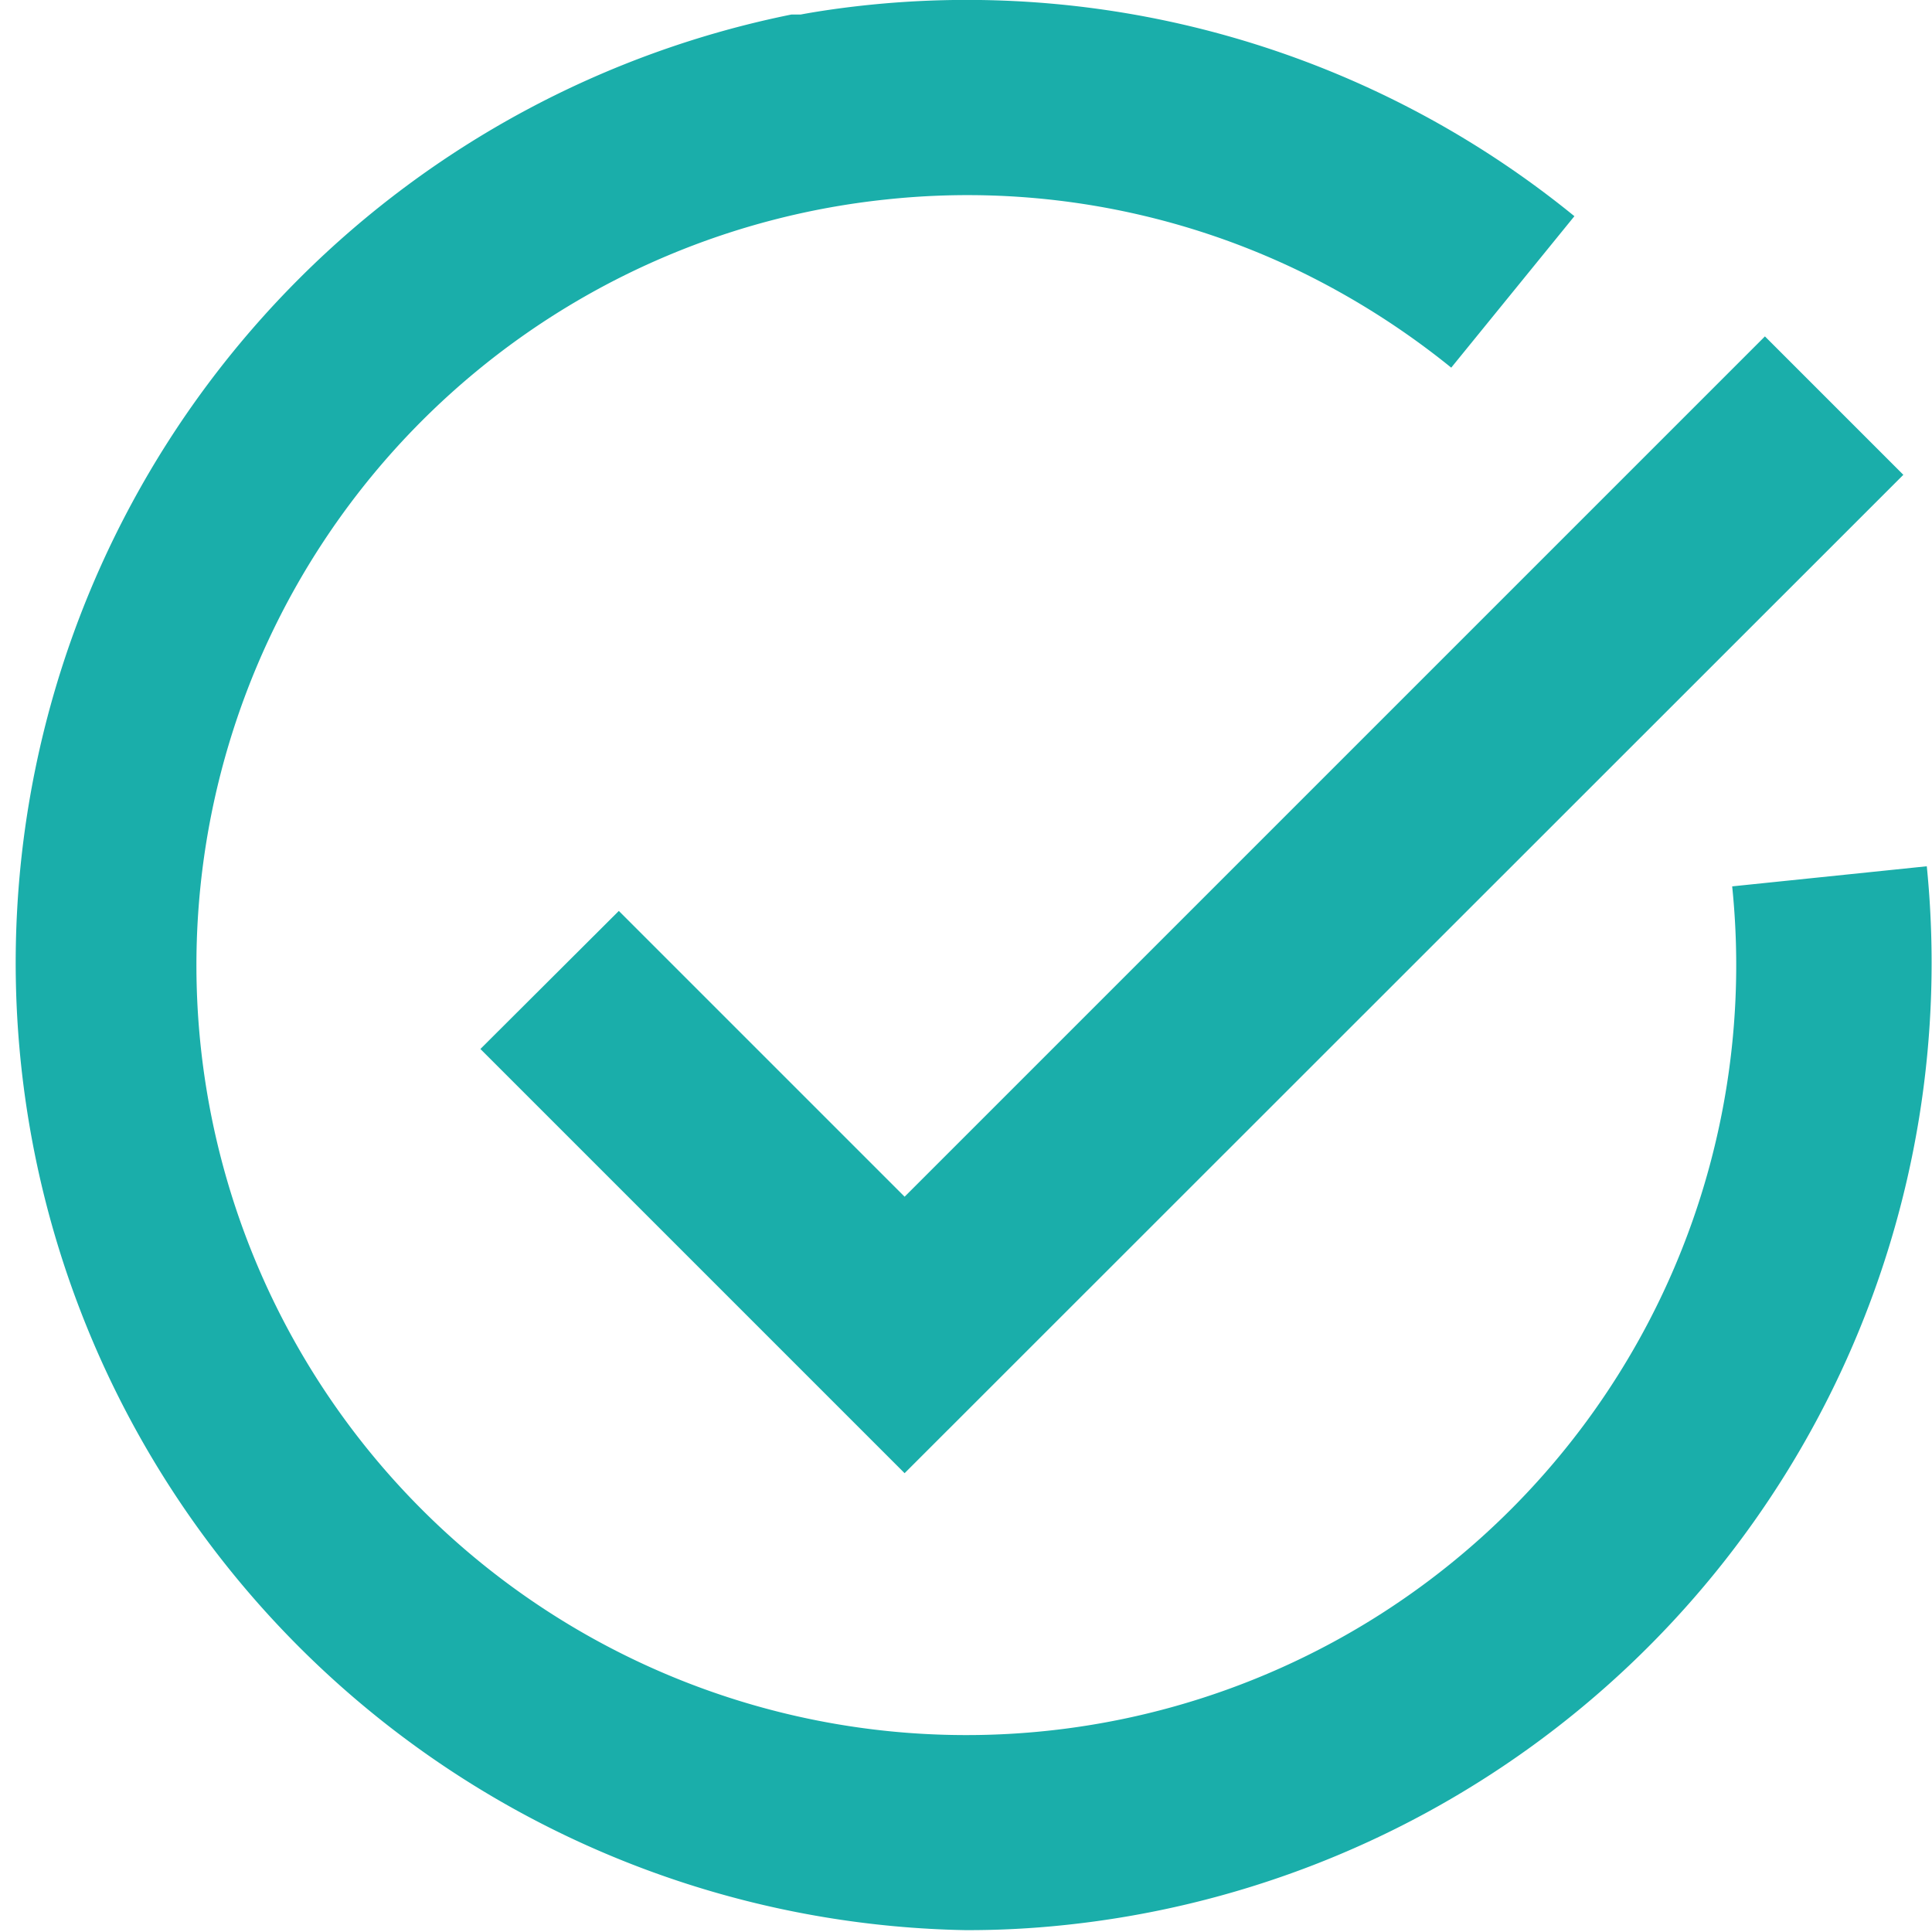
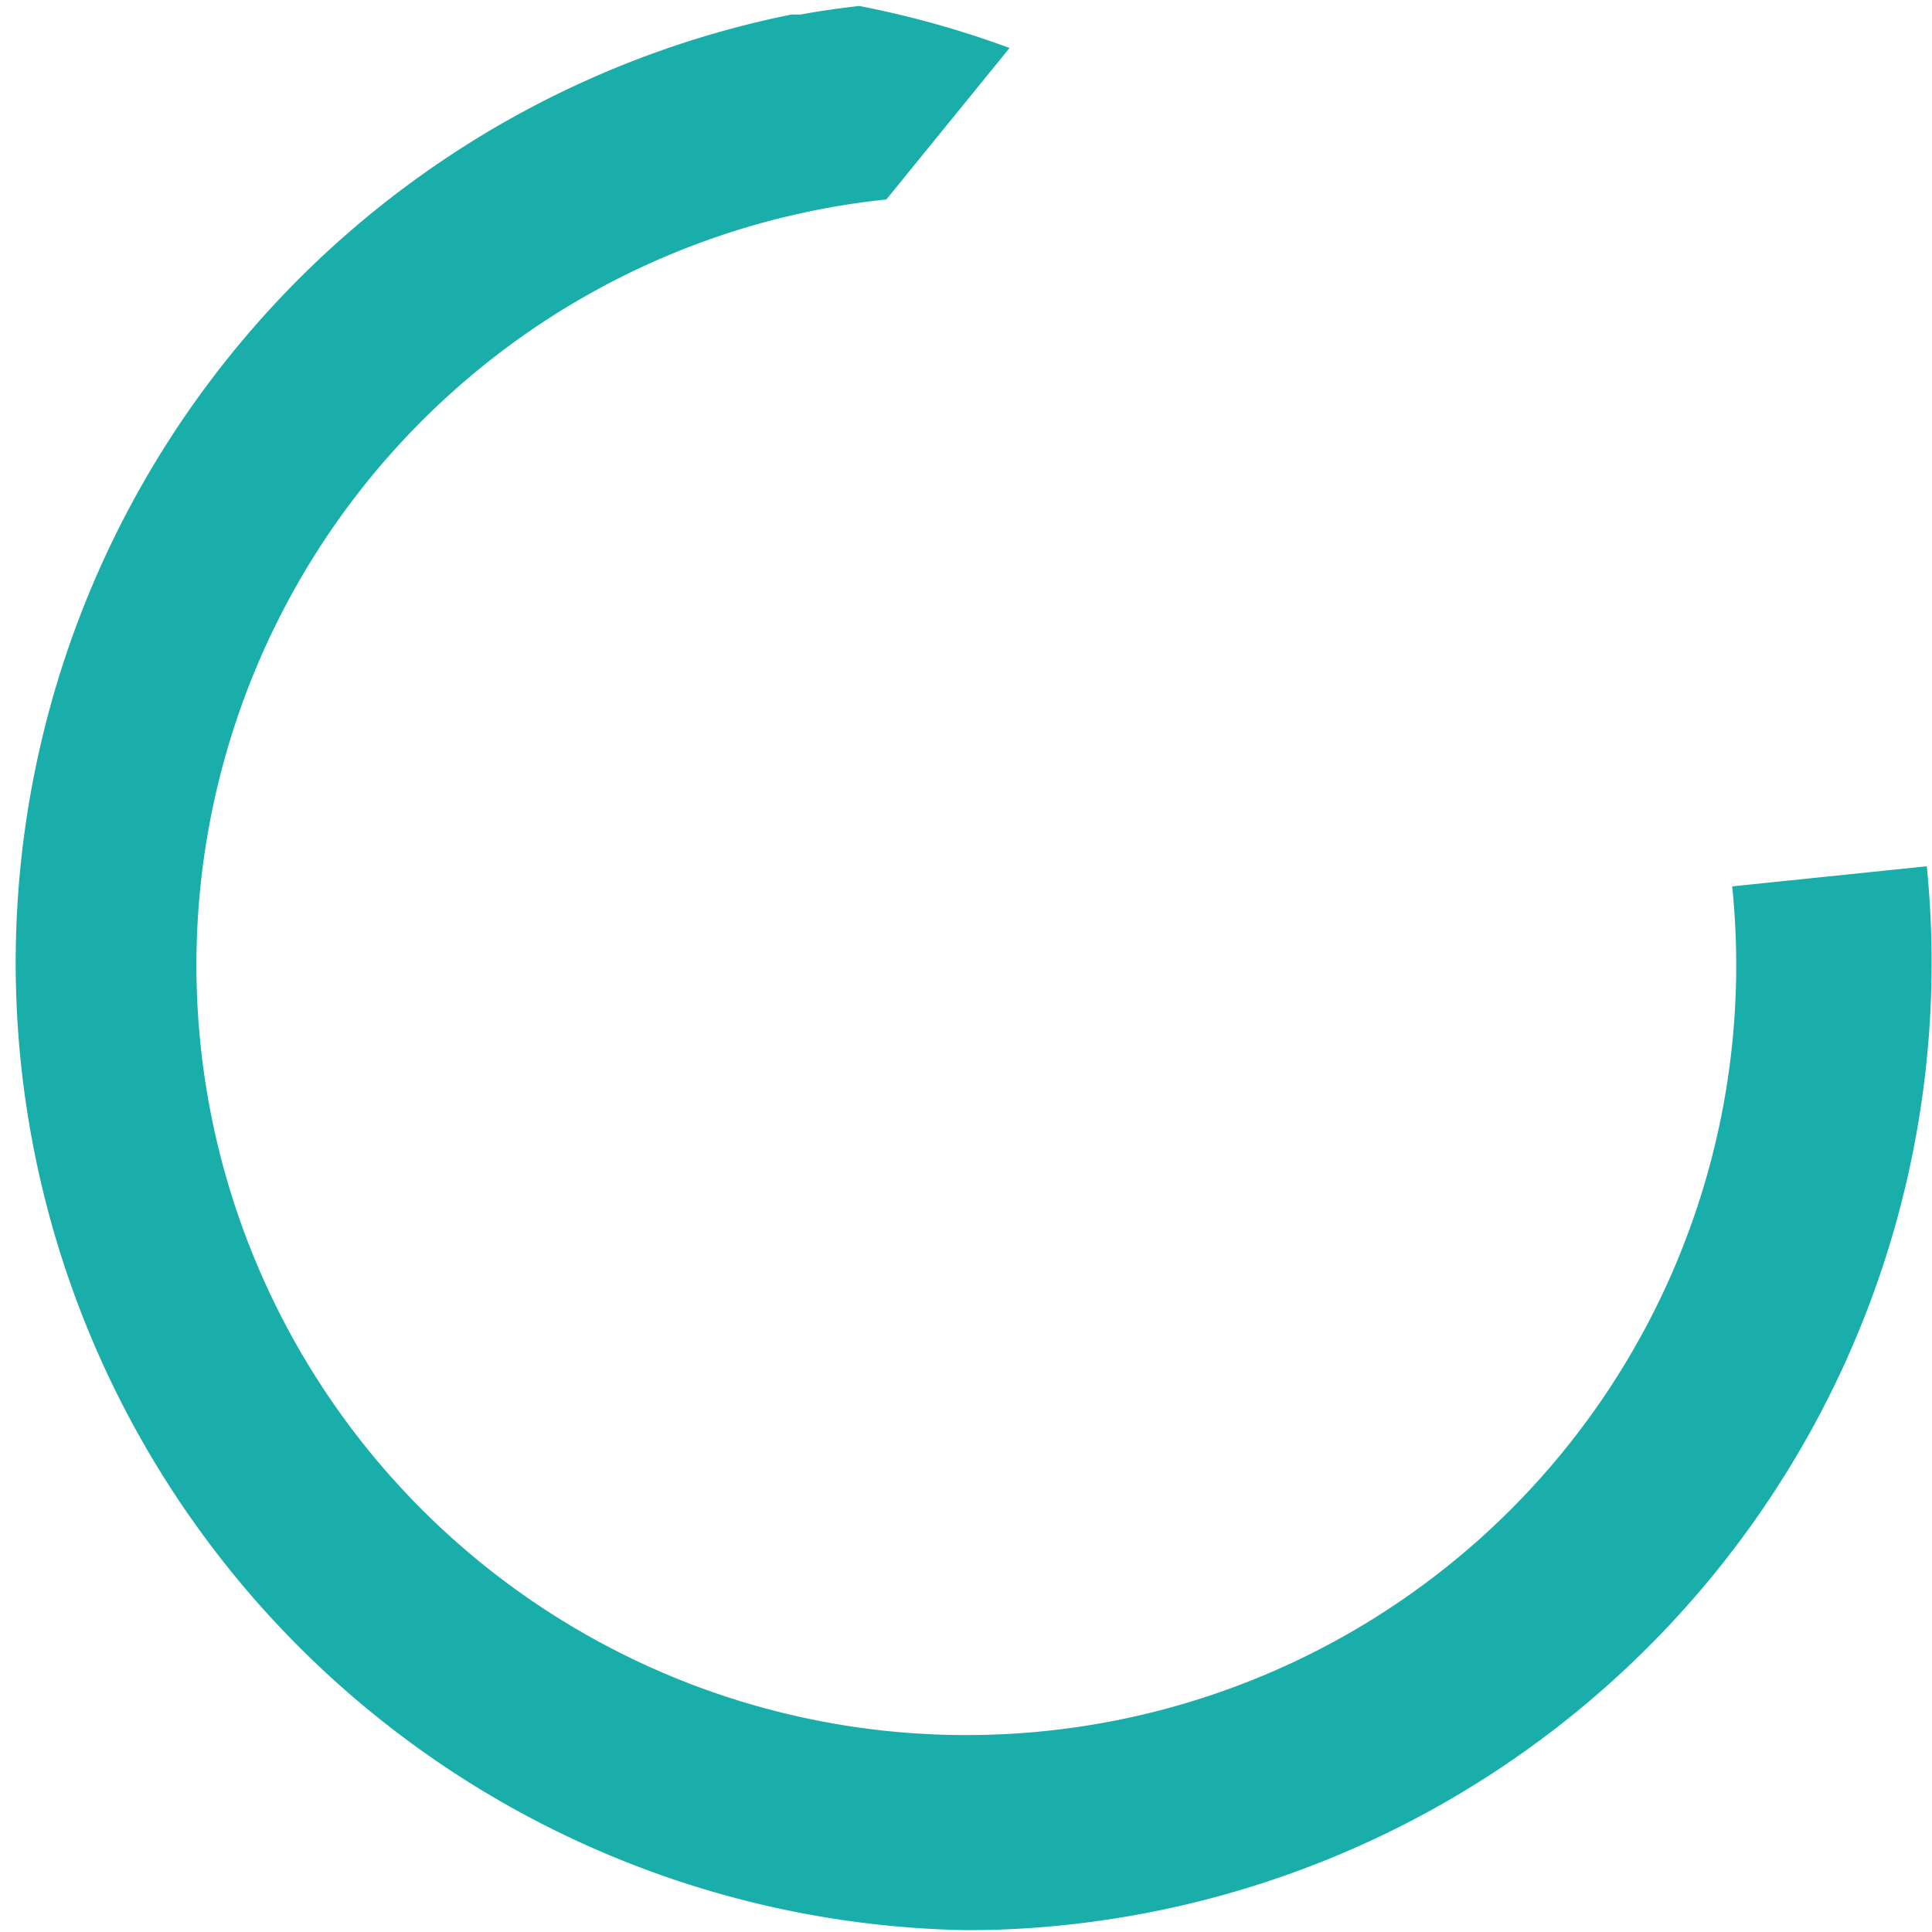
<svg xmlns="http://www.w3.org/2000/svg" viewBox="0 0 51.92 51.91">
  <defs>
    <style>.cls-1{isolation:isolate;}.cls-2{fill:#1aaeaa;mix-blend-mode:multiply;}</style>
  </defs>
  <title>check</title>
  <g class="cls-1">
    <g id="Capa_2" data-name="Capa 2">
      <g id="Capa_3" data-name="Capa 3">
-         <path class="cls-2" d="M51.78,23.28l-5.23.54A20.69,20.69,0,1,1,23.82,5.36h0A20.51,20.51,0,0,1,34.91,7.28,21.24,21.24,0,0,1,39,9.88l3.31-4.07A25.84,25.84,0,0,0,23.09.16C22.56.22,22,.3,21.52.39l-.25,0h0a26,26,0,0,0,4.67,51.48,24.67,24.67,0,0,0,2.7-.14A26,26,0,0,0,51.78,23.28Z" />
-         <polygon class="cls-2" points="16.63 24.48 12.91 28.19 24.31 39.59 51.15 12.76 47.43 9.04 24.31 32.16 16.63 24.48" />
+         <path class="cls-2" d="M51.78,23.28l-5.23.54A20.69,20.69,0,1,1,23.82,5.36h0l3.31-4.07A25.84,25.84,0,0,0,23.09.16C22.56.22,22,.3,21.52.39l-.25,0h0a26,26,0,0,0,4.67,51.48,24.67,24.67,0,0,0,2.7-.14A26,26,0,0,0,51.78,23.28Z" />
      </g>
    </g>
  </g>
</svg>